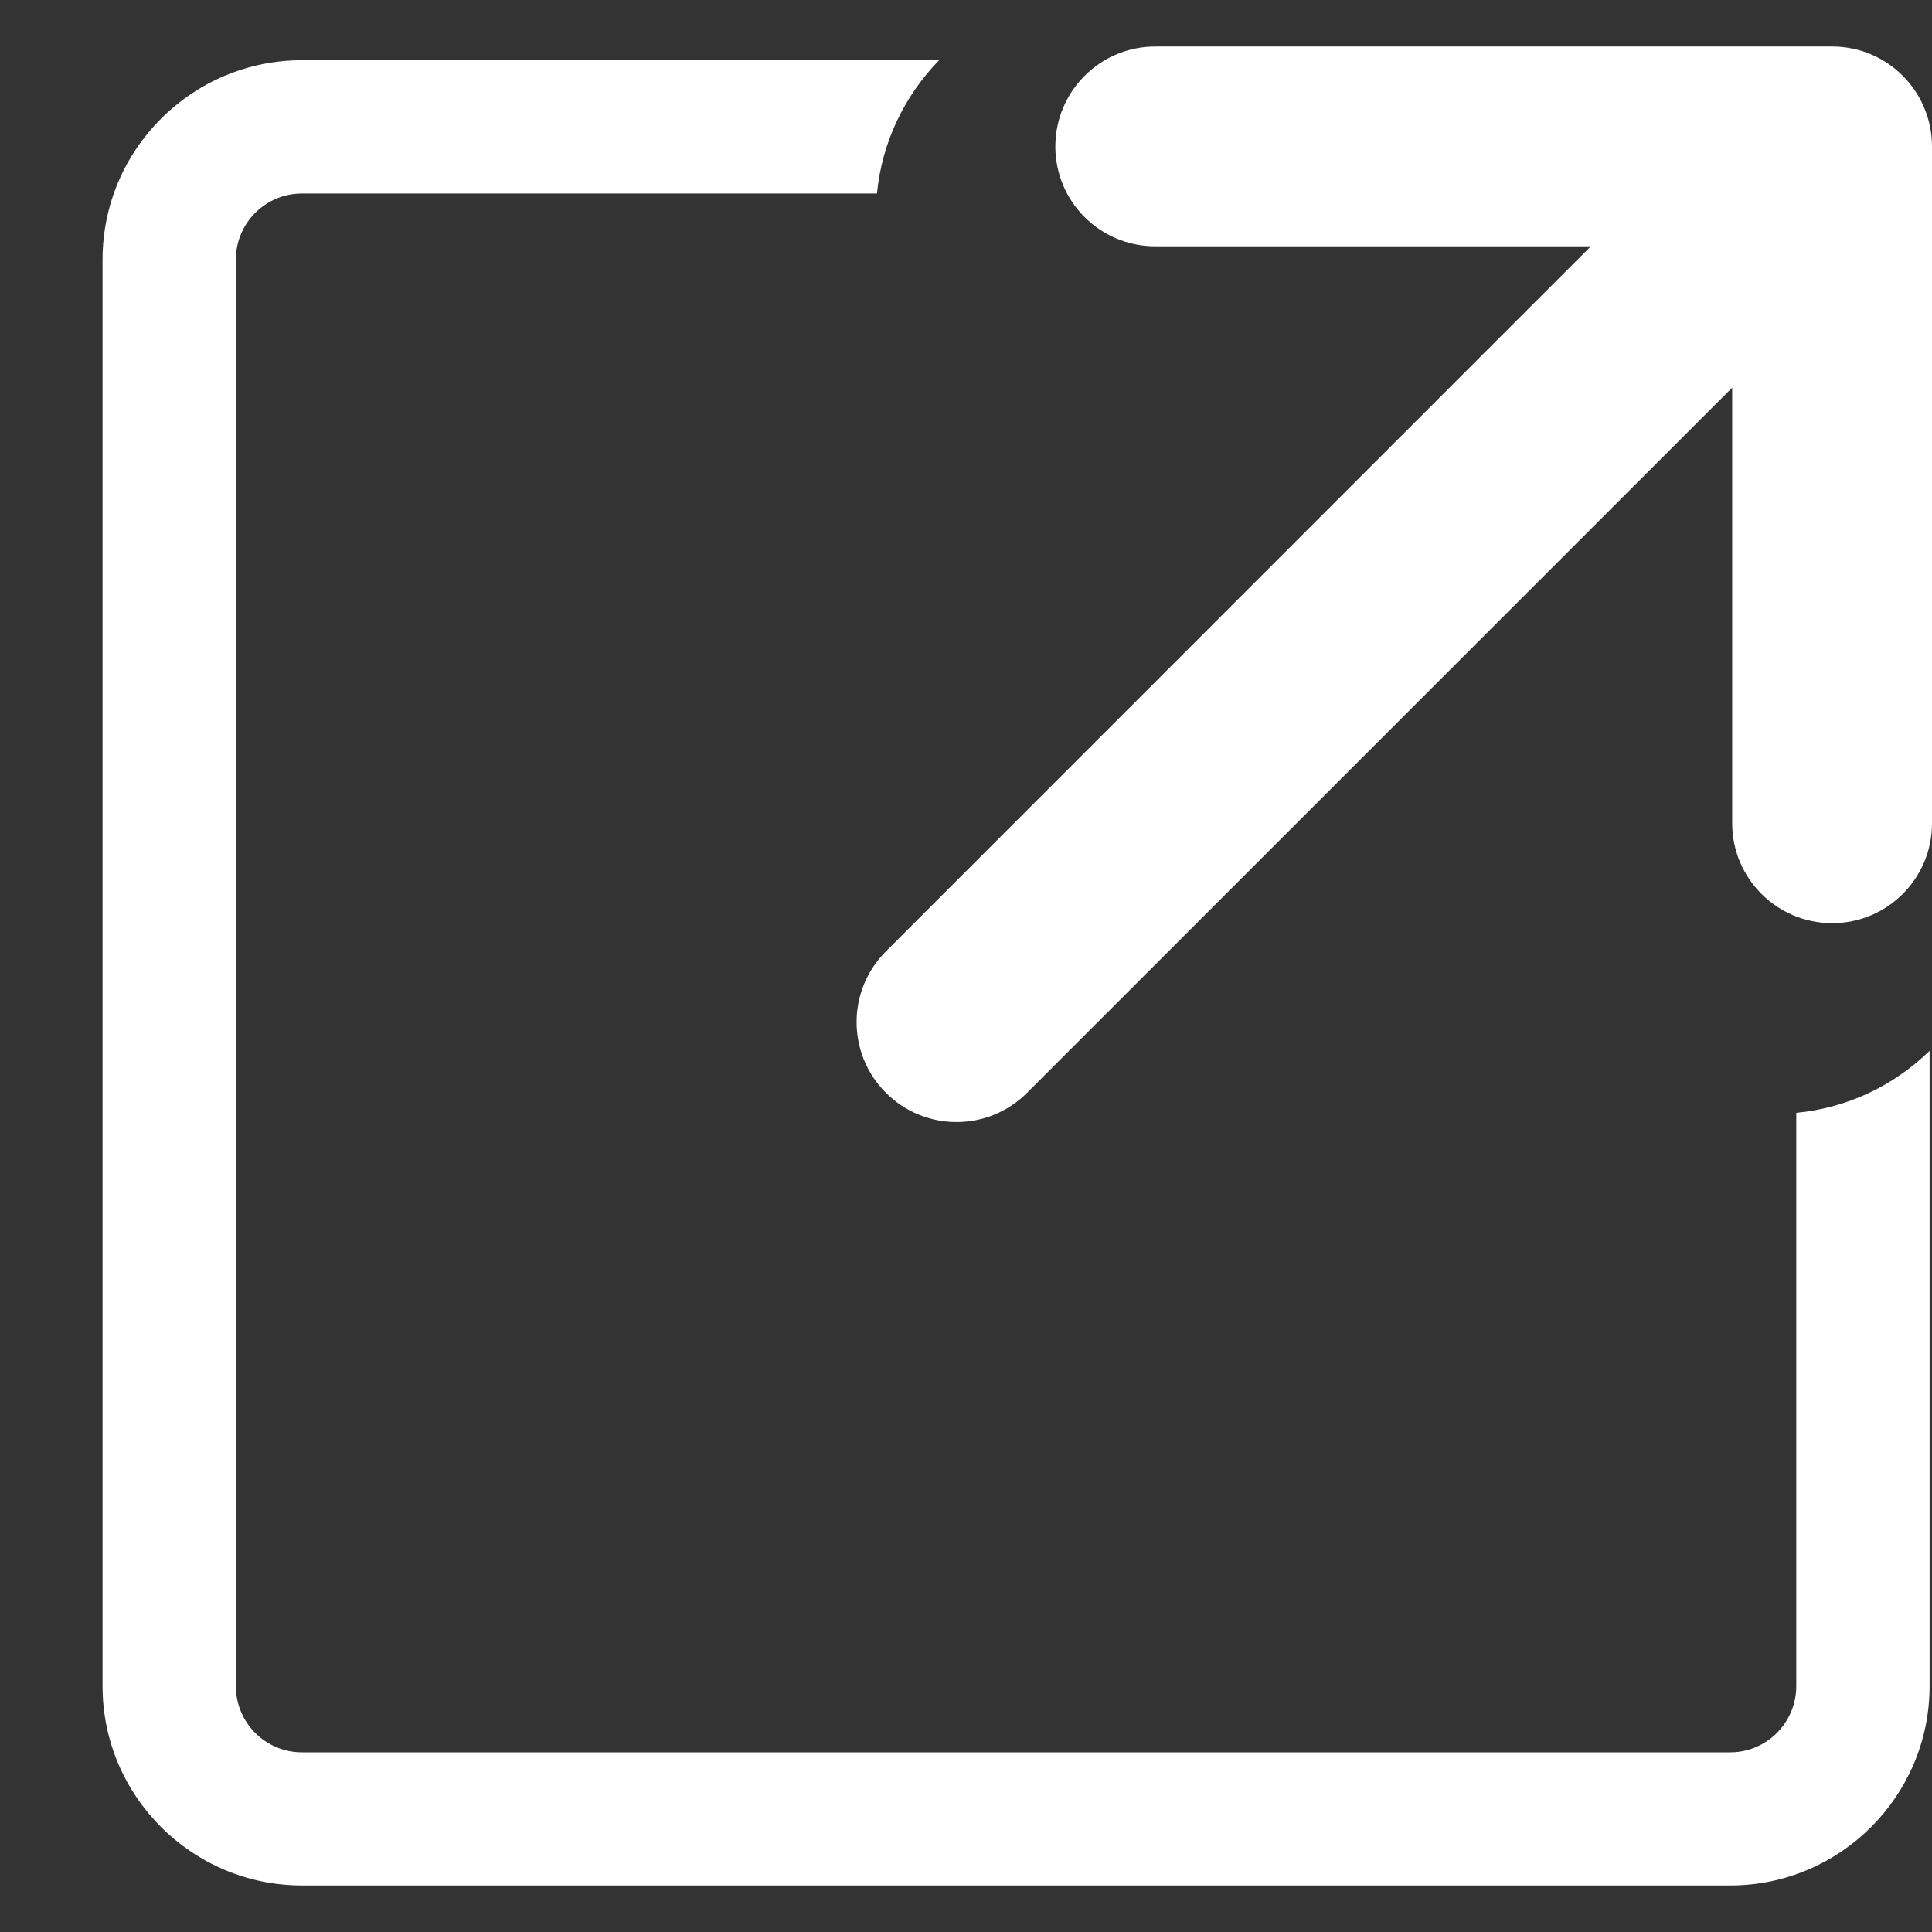
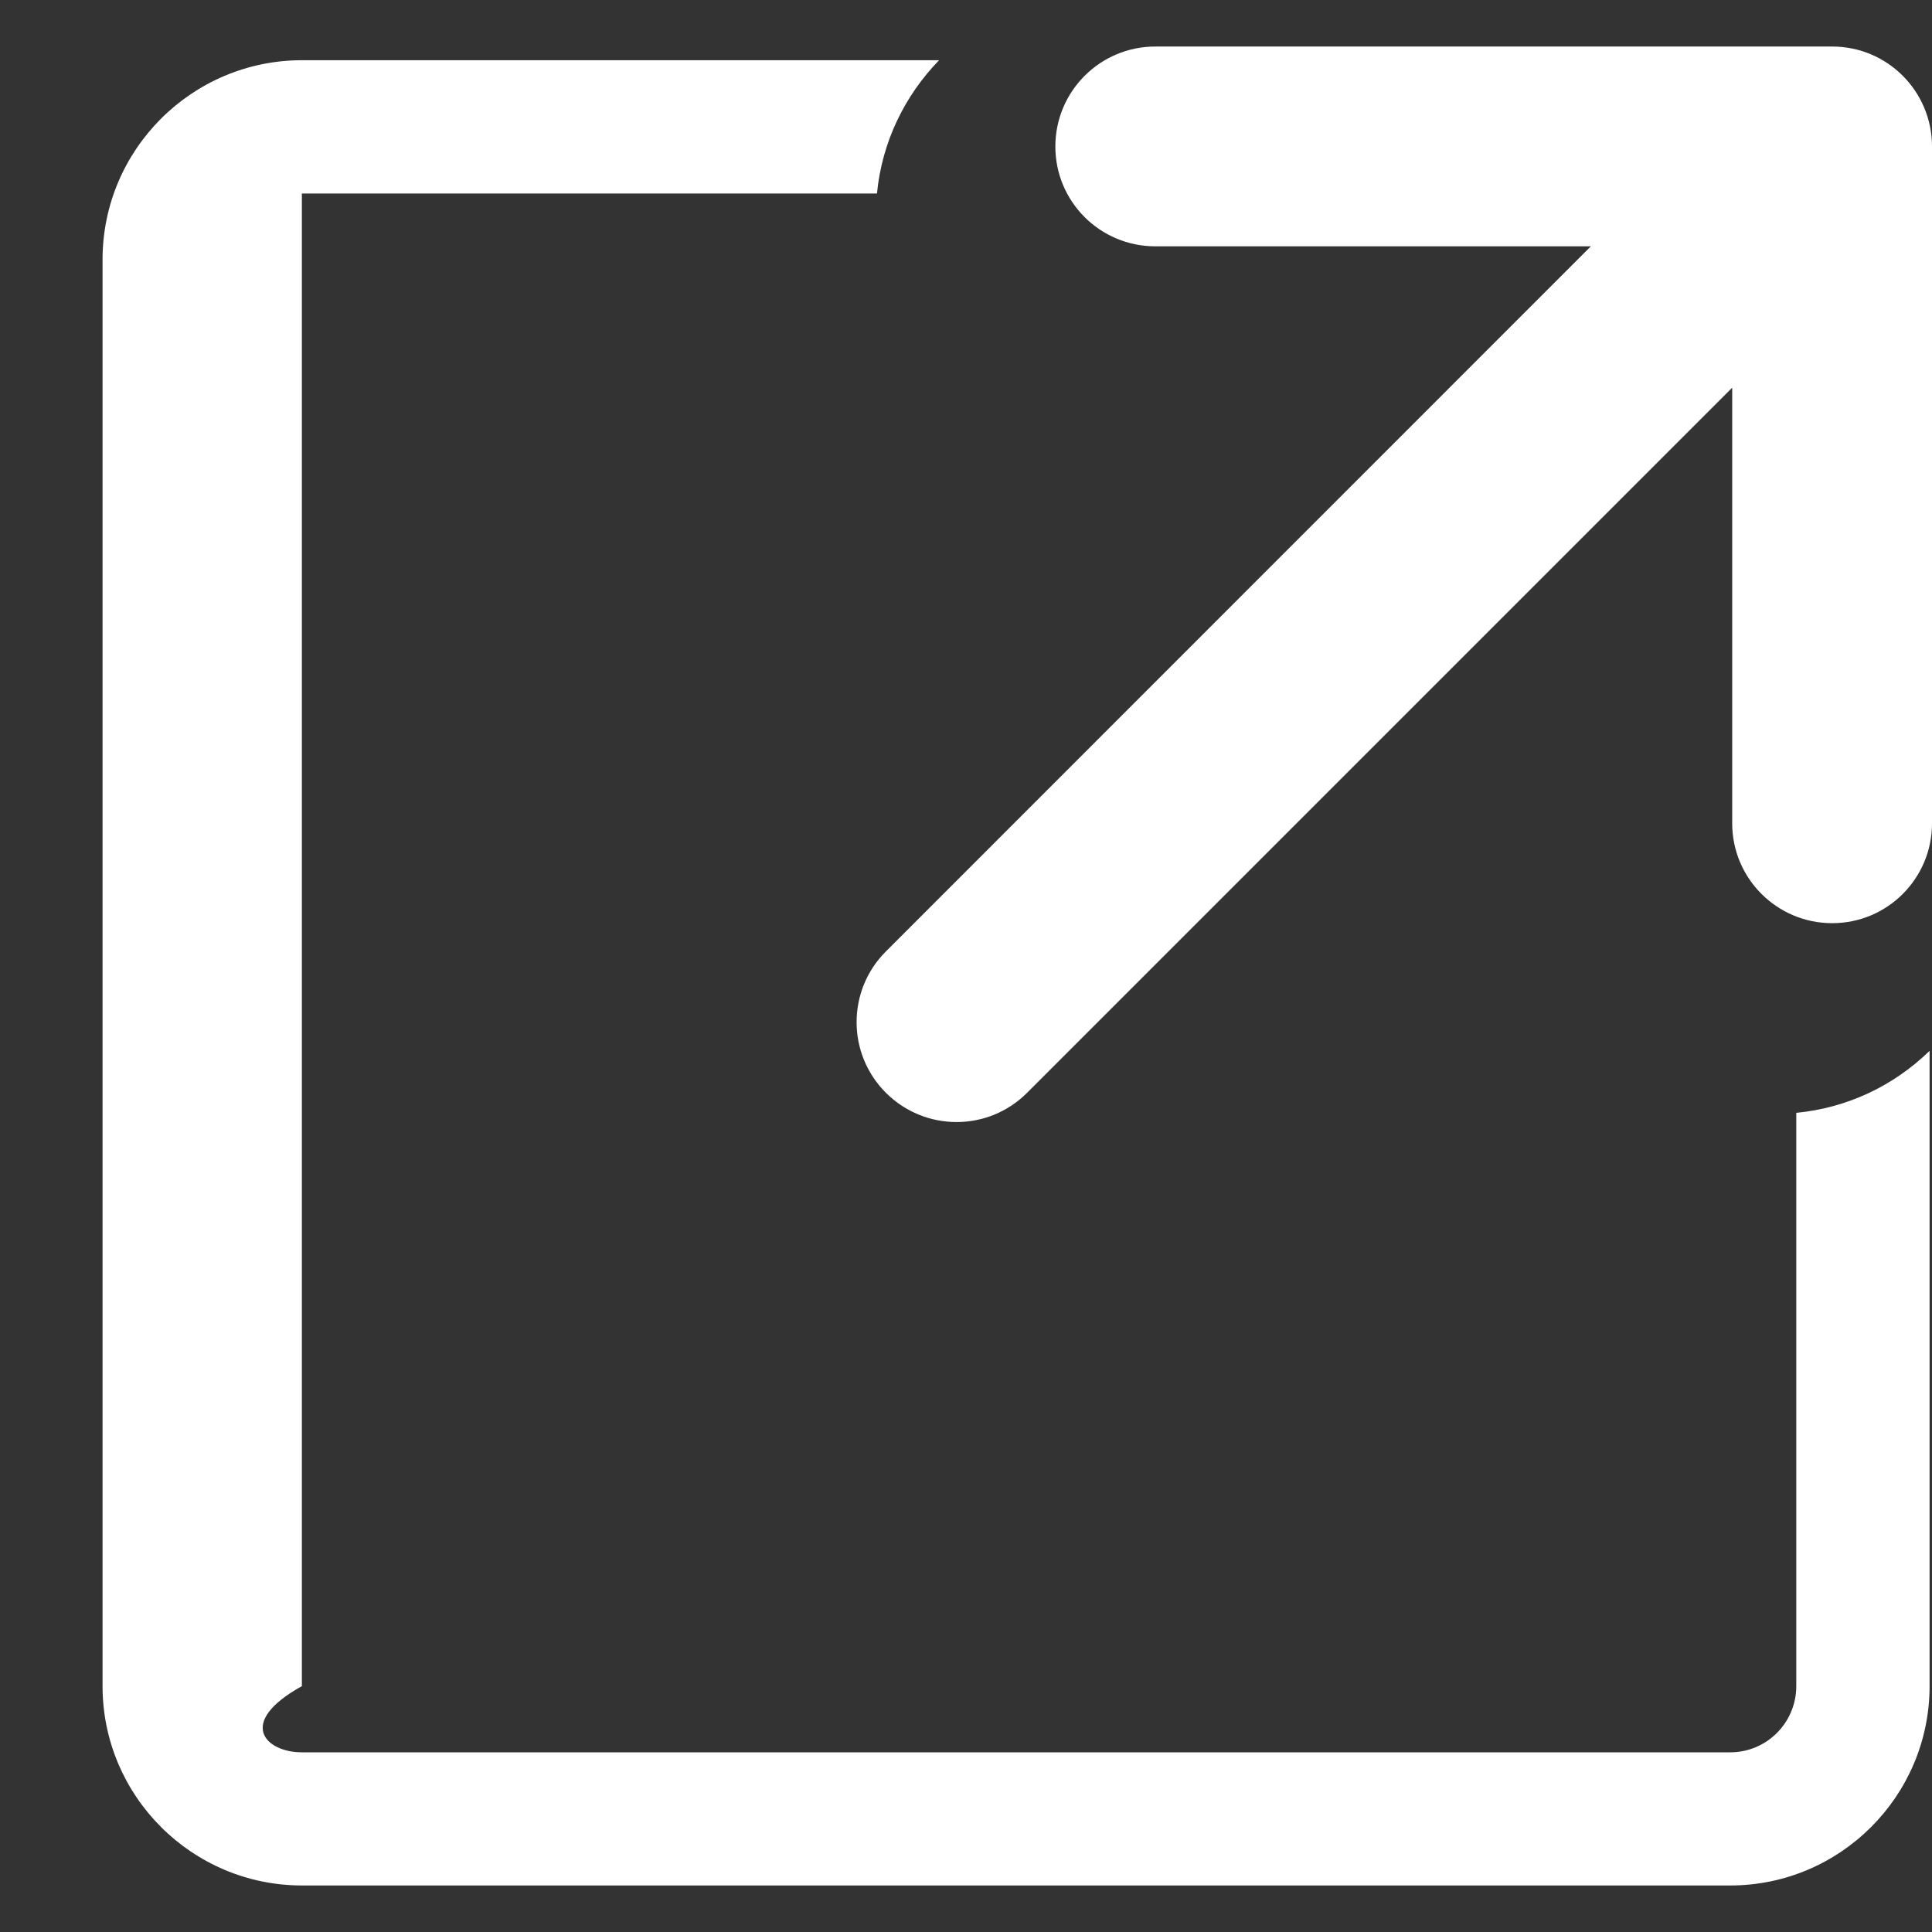
<svg xmlns="http://www.w3.org/2000/svg" width="12" height="12" viewBox="0 0 12 12" fill="none">
  <rect x="0" y="0" width="12" height="12" fill="#333333" stroke="none" />
-   <path d="M11.985 6.527V10.473C11.985 11.156 11.429 11.711 10.747 11.711H1.876C1.193 11.711 0.637 11.156 0.637 10.473V1.612C0.637 0.929 1.193 0.374 1.876 0.374H5.833C5.62 0.593 5.478 0.881 5.447 1.202H1.875C1.649 1.202 1.465 1.386 1.465 1.612V10.473C1.465 10.7 1.649 10.884 1.875 10.884H10.747C10.973 10.884 11.157 10.7 11.157 10.473V6.912C11.469 6.882 11.758 6.748 11.985 6.527ZM7.176 1.53H9.881L5.502 5.91C5.26 6.152 5.26 6.545 5.502 6.787C5.745 7.03 6.138 7.03 6.38 6.787L10.759 2.408V5.114C10.759 5.456 11.037 5.734 11.38 5.734C11.551 5.734 11.706 5.665 11.818 5.553C11.931 5.44 12 5.285 12 5.114V0.91C12 0.567 11.723 0.289 11.38 0.289H7.176C6.833 0.289 6.555 0.567 6.555 0.91C6.555 1.253 6.833 1.53 7.176 1.53Z" fill="white" />
+   <path d="M11.985 6.527V10.473C11.985 11.156 11.429 11.711 10.747 11.711H1.876C1.193 11.711 0.637 11.156 0.637 10.473V1.612C0.637 0.929 1.193 0.374 1.876 0.374H5.833C5.62 0.593 5.478 0.881 5.447 1.202H1.875V10.473C1.465 10.7 1.649 10.884 1.875 10.884H10.747C10.973 10.884 11.157 10.7 11.157 10.473V6.912C11.469 6.882 11.758 6.748 11.985 6.527ZM7.176 1.53H9.881L5.502 5.91C5.26 6.152 5.26 6.545 5.502 6.787C5.745 7.03 6.138 7.03 6.38 6.787L10.759 2.408V5.114C10.759 5.456 11.037 5.734 11.38 5.734C11.551 5.734 11.706 5.665 11.818 5.553C11.931 5.44 12 5.285 12 5.114V0.91C12 0.567 11.723 0.289 11.38 0.289H7.176C6.833 0.289 6.555 0.567 6.555 0.91C6.555 1.253 6.833 1.53 7.176 1.53Z" fill="white" />
</svg>